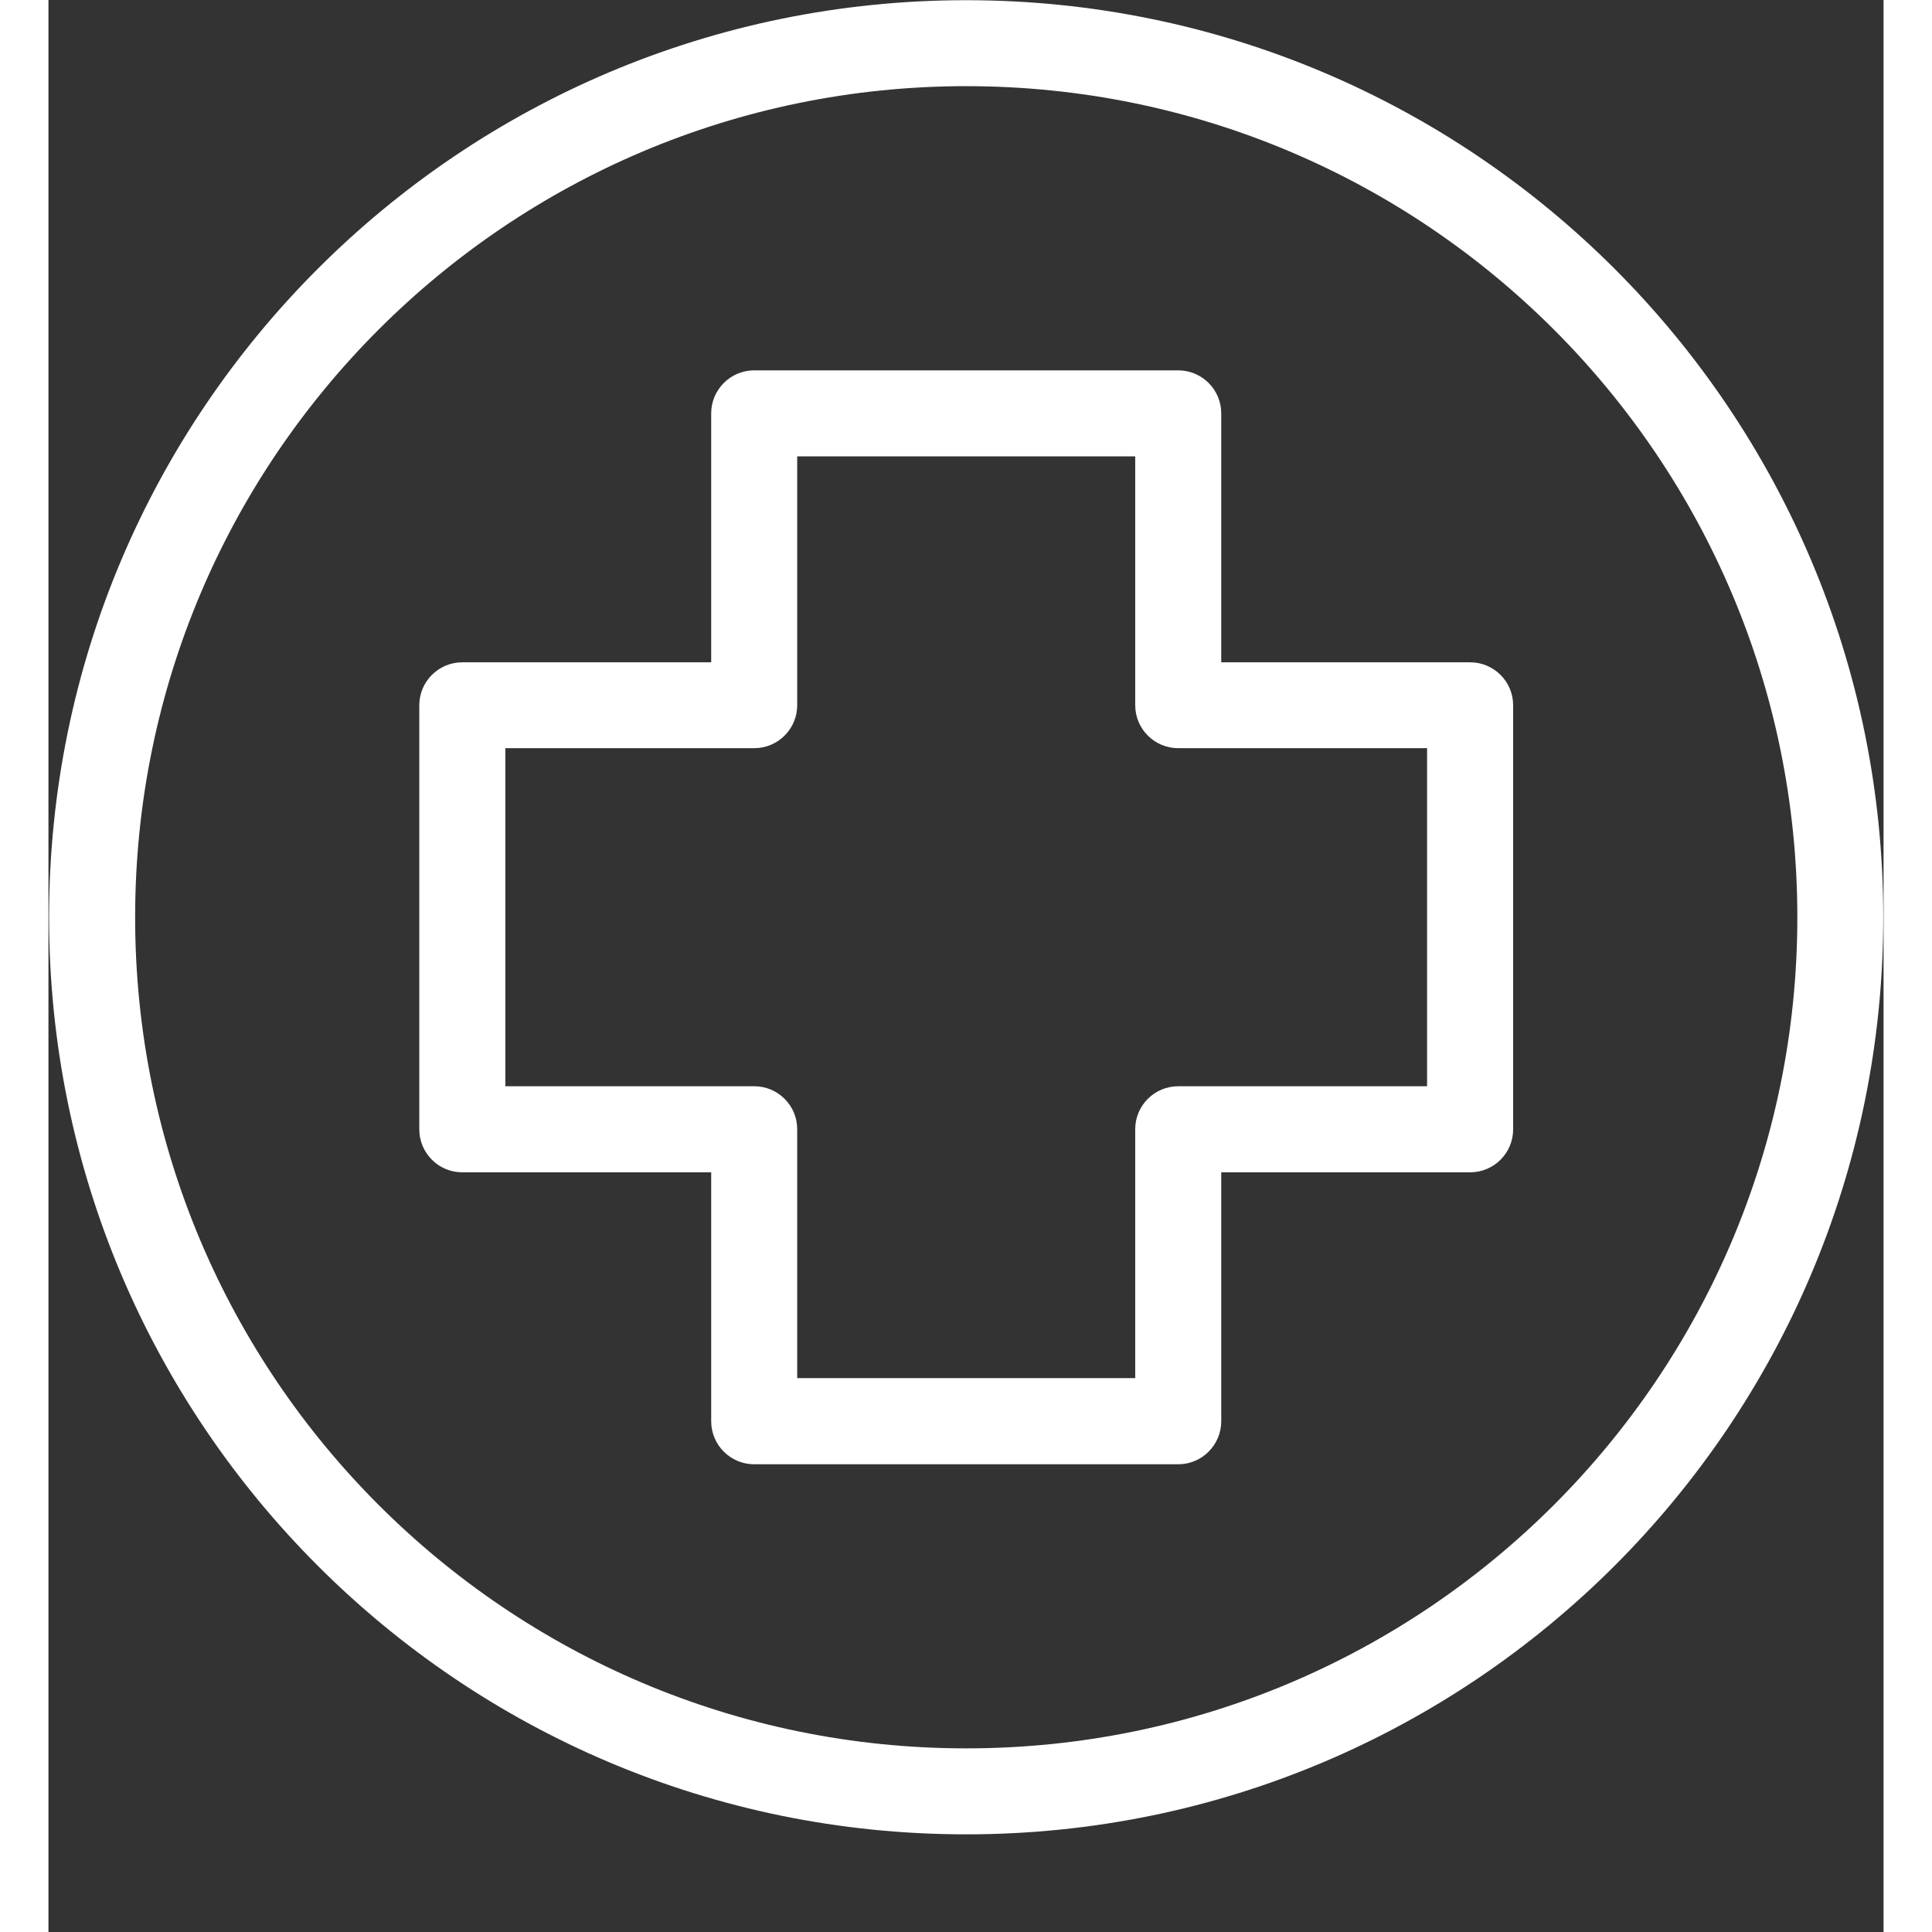
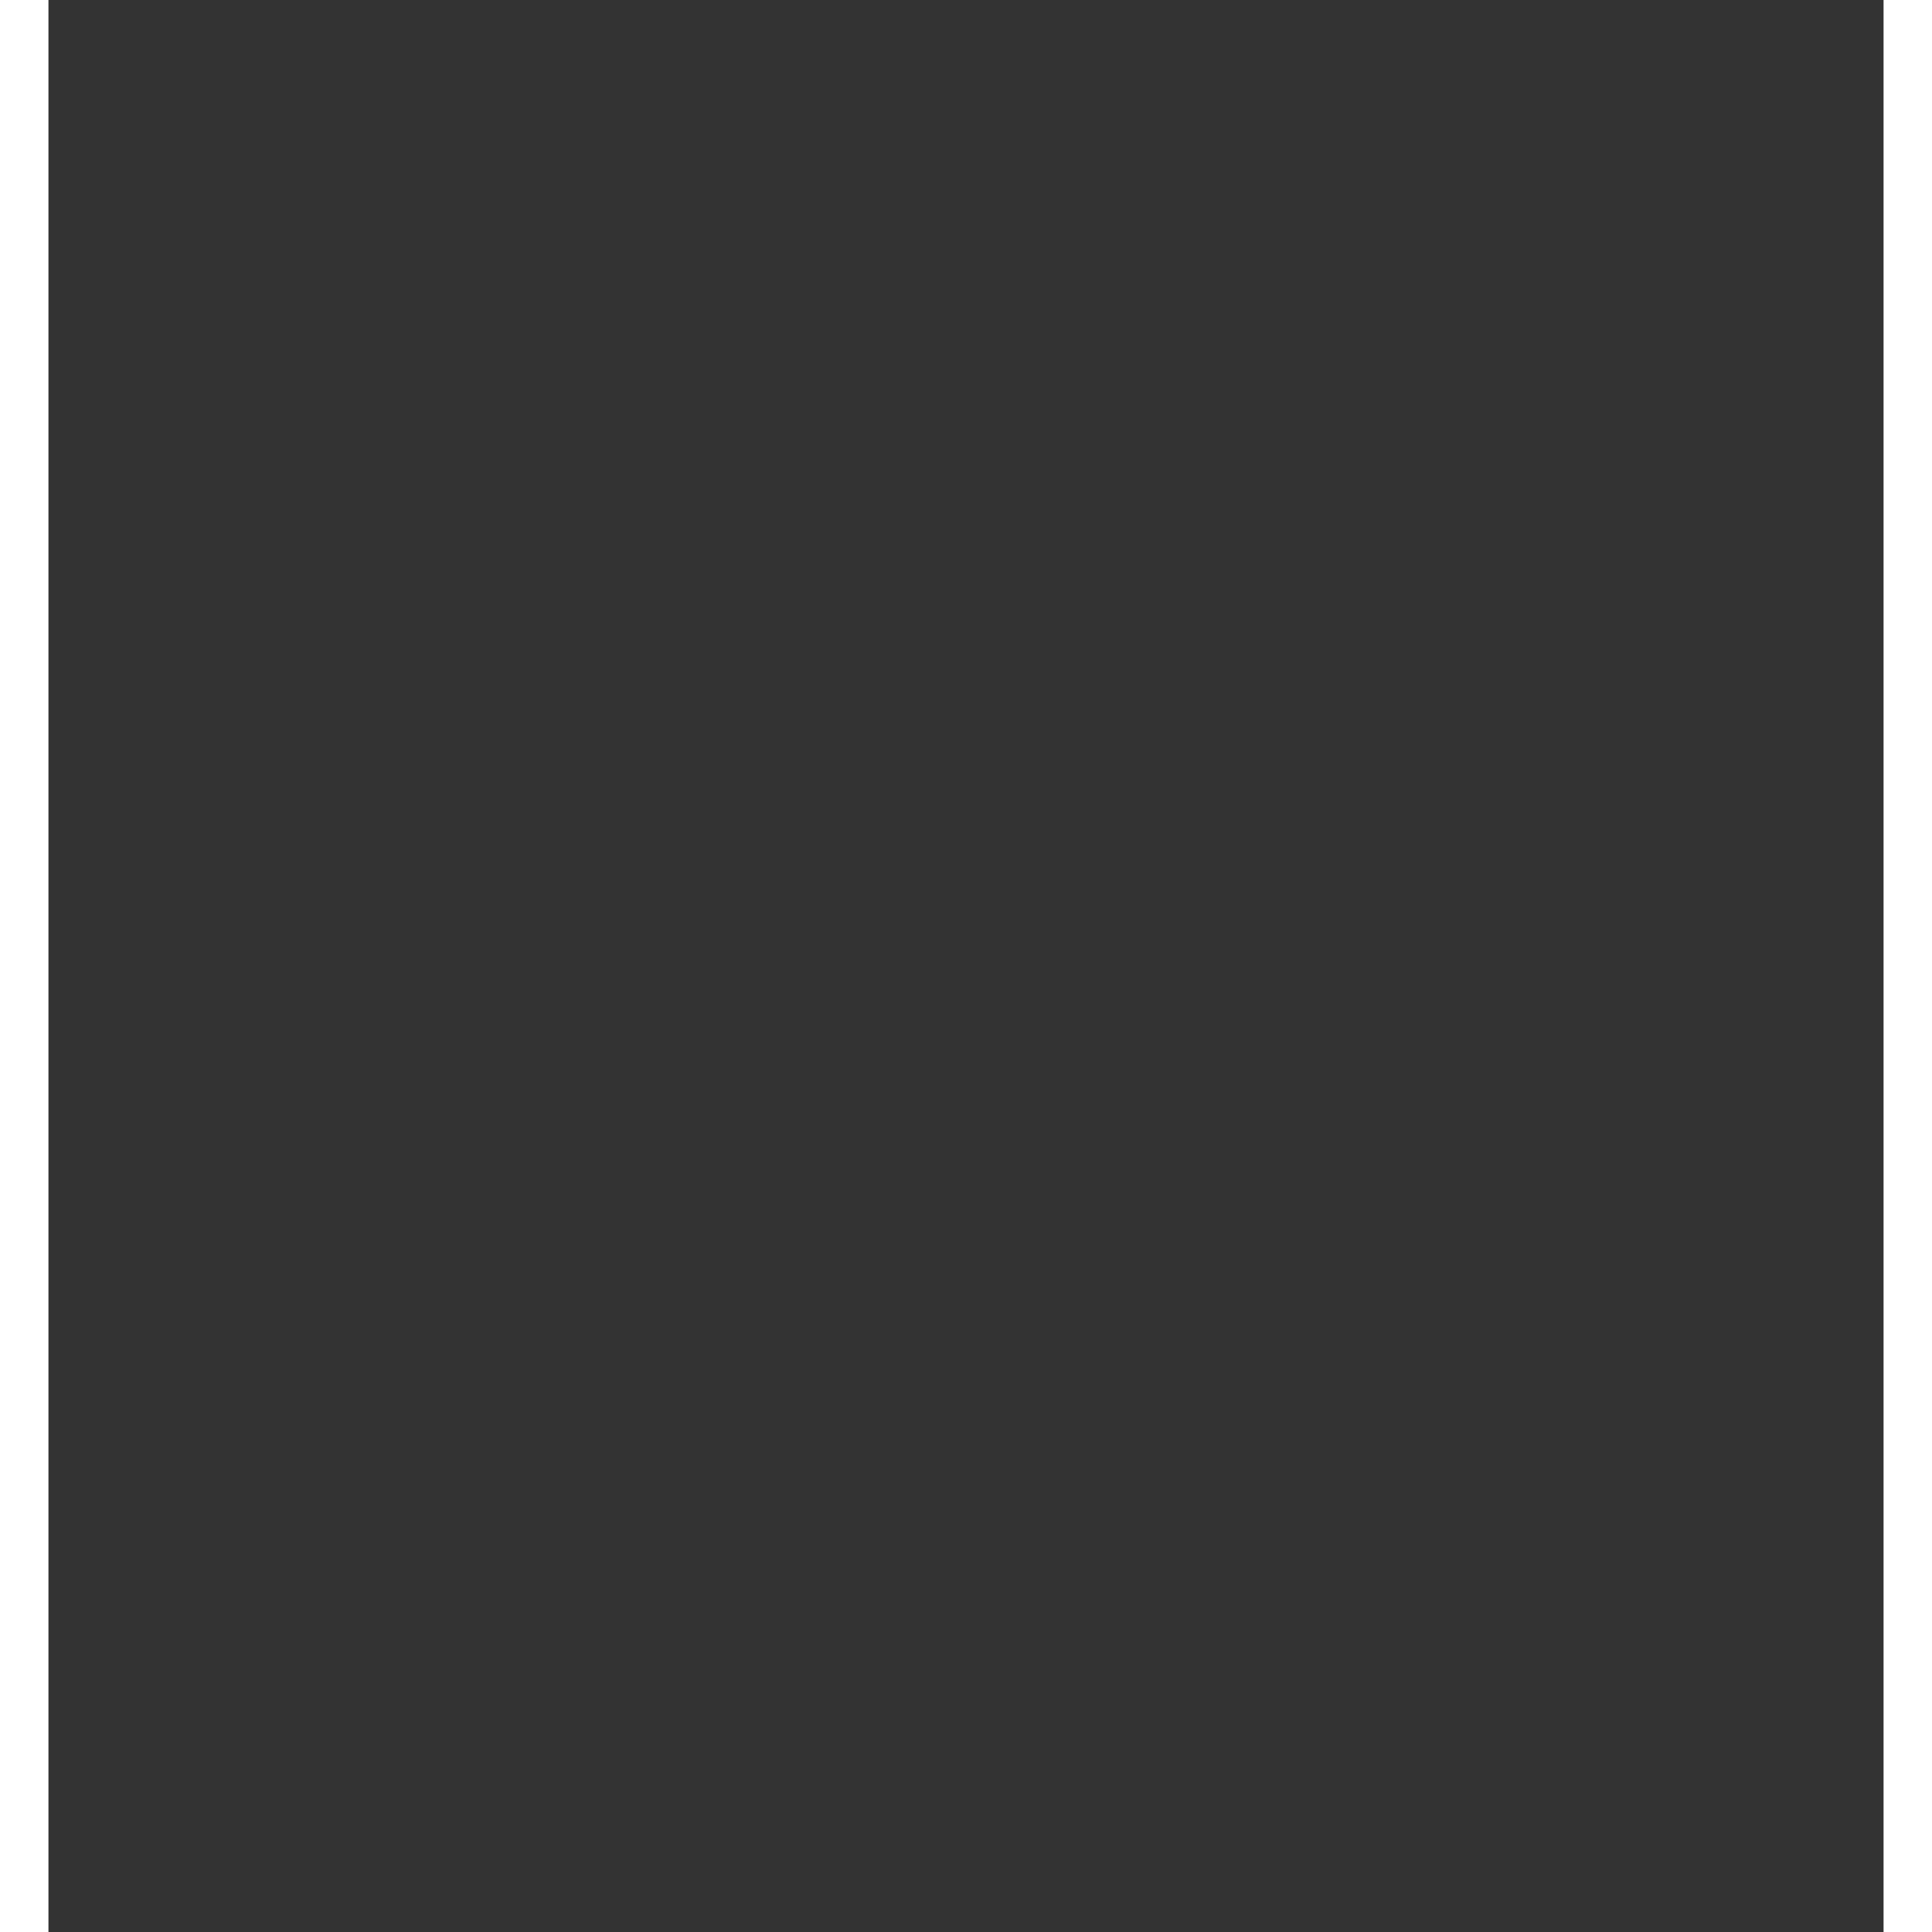
<svg xmlns="http://www.w3.org/2000/svg" width="200" zoomAndPan="magnify" viewBox="0 0 150 157.92" height="200" preserveAspectRatio="xMidYMid meet" version="1.2">
  <rect x="0" y="0" width="150" height="157.92" fill="#333333" stroke="none" />
  <defs>
    <clipPath id="f69741490c">
-       <path d="M 0.039 0 L 149.961 0 L 149.961 149.926 L 0.039 149.926 Z M 0.039 0 " />
+       <path d="M 0.039 0 L 149.961 0 L 0.039 149.926 Z M 0.039 0 " />
    </clipPath>
  </defs>
  <g id="3a6e30a122">
    <g clip-rule="nonzero" clip-path="url(#f69741490c)">
-       <path style=" stroke:none;fill-rule:nonzero;fill:#ffffff;fill-opacity:1;" d="M 75.016 0.016 C 95.715 0.016 114.453 8.406 128.02 21.973 C 141.582 35.539 149.977 54.277 149.977 74.977 C 149.977 95.676 141.582 114.414 128.02 127.98 C 114.453 141.547 95.715 149.938 75.016 149.938 C 54.312 149.938 35.574 141.547 22.012 127.98 C 8.445 114.414 0.051 95.676 0.051 74.977 C 0.051 54.277 8.445 35.539 22.012 21.973 C 35.574 8.406 54.312 0.016 75.016 0.016 Z M 57.688 30.273 L 92.348 30.273 C 94.285 30.273 95.863 31.848 95.863 33.789 L 95.863 54.137 L 116.211 54.137 C 118.148 54.137 119.723 55.711 119.723 57.648 L 119.723 92.309 C 119.723 94.25 118.148 95.824 116.211 95.824 L 95.863 95.824 L 95.863 116.172 C 95.863 118.113 94.285 119.688 92.348 119.688 L 57.688 119.688 C 55.75 119.688 54.172 118.113 54.172 116.172 L 54.172 95.824 L 33.824 95.824 C 31.887 95.824 30.312 94.25 30.312 92.309 L 30.312 57.648 C 30.312 55.711 31.887 54.137 33.824 54.137 L 54.172 54.137 L 54.172 33.789 C 54.172 31.848 55.75 30.273 57.688 30.273 Z M 88.832 37.301 L 61.203 37.301 L 61.203 57.645 C 61.203 59.582 59.629 61.156 57.688 61.156 L 37.348 61.156 L 37.348 88.789 L 57.688 88.789 C 59.629 88.789 61.203 90.363 61.203 92.301 L 61.203 112.645 L 88.832 112.645 L 88.832 92.301 C 88.832 90.363 90.406 88.789 92.348 88.789 L 112.688 88.789 L 112.688 61.156 L 92.348 61.156 C 90.406 61.156 88.832 59.582 88.832 57.645 Z M 123.055 26.941 C 110.762 14.648 93.781 7.043 75.02 7.043 C 56.262 7.043 39.281 14.648 26.988 26.941 C 14.691 39.234 7.086 56.215 7.086 74.977 C 7.086 93.734 14.691 110.719 26.988 123.012 C 39.281 135.305 56.262 142.91 75.02 142.91 C 93.781 142.91 110.762 135.305 123.055 123.012 C 135.348 110.719 142.953 93.734 142.953 74.977 C 142.953 56.215 135.348 39.234 123.055 26.941 Z M 123.055 26.941 " />
-     </g>
+       </g>
  </g>
</svg>